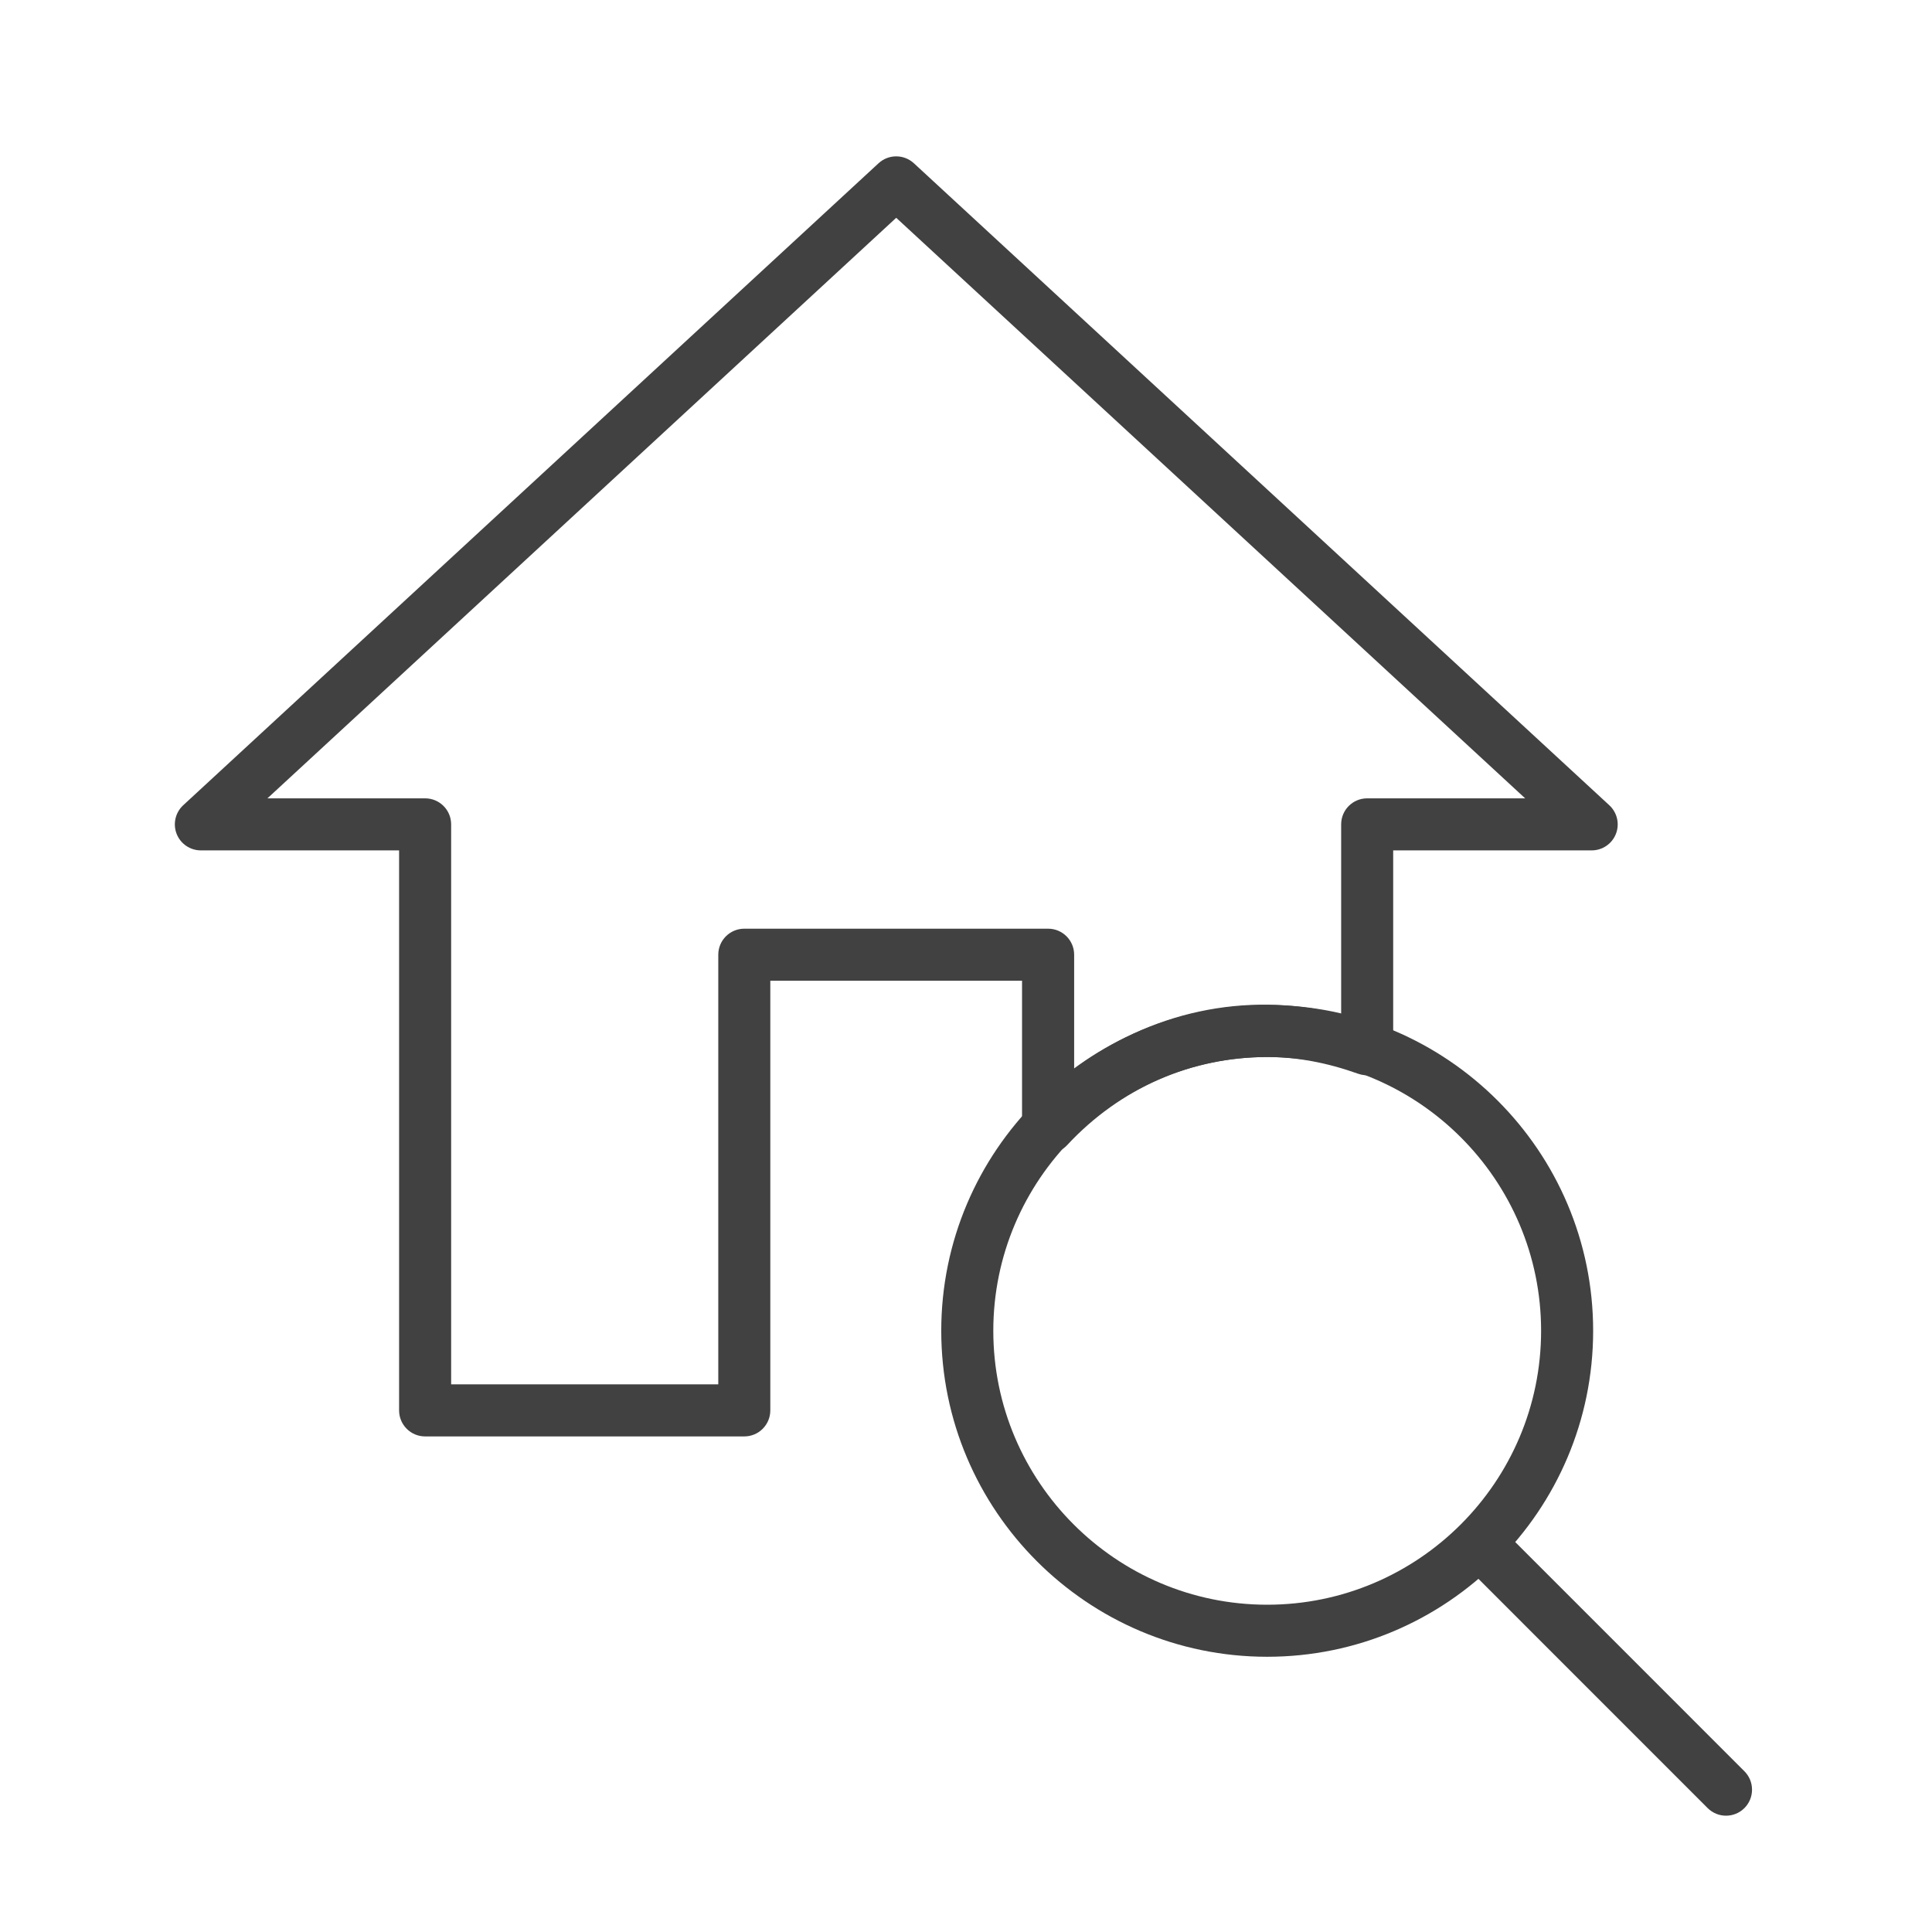
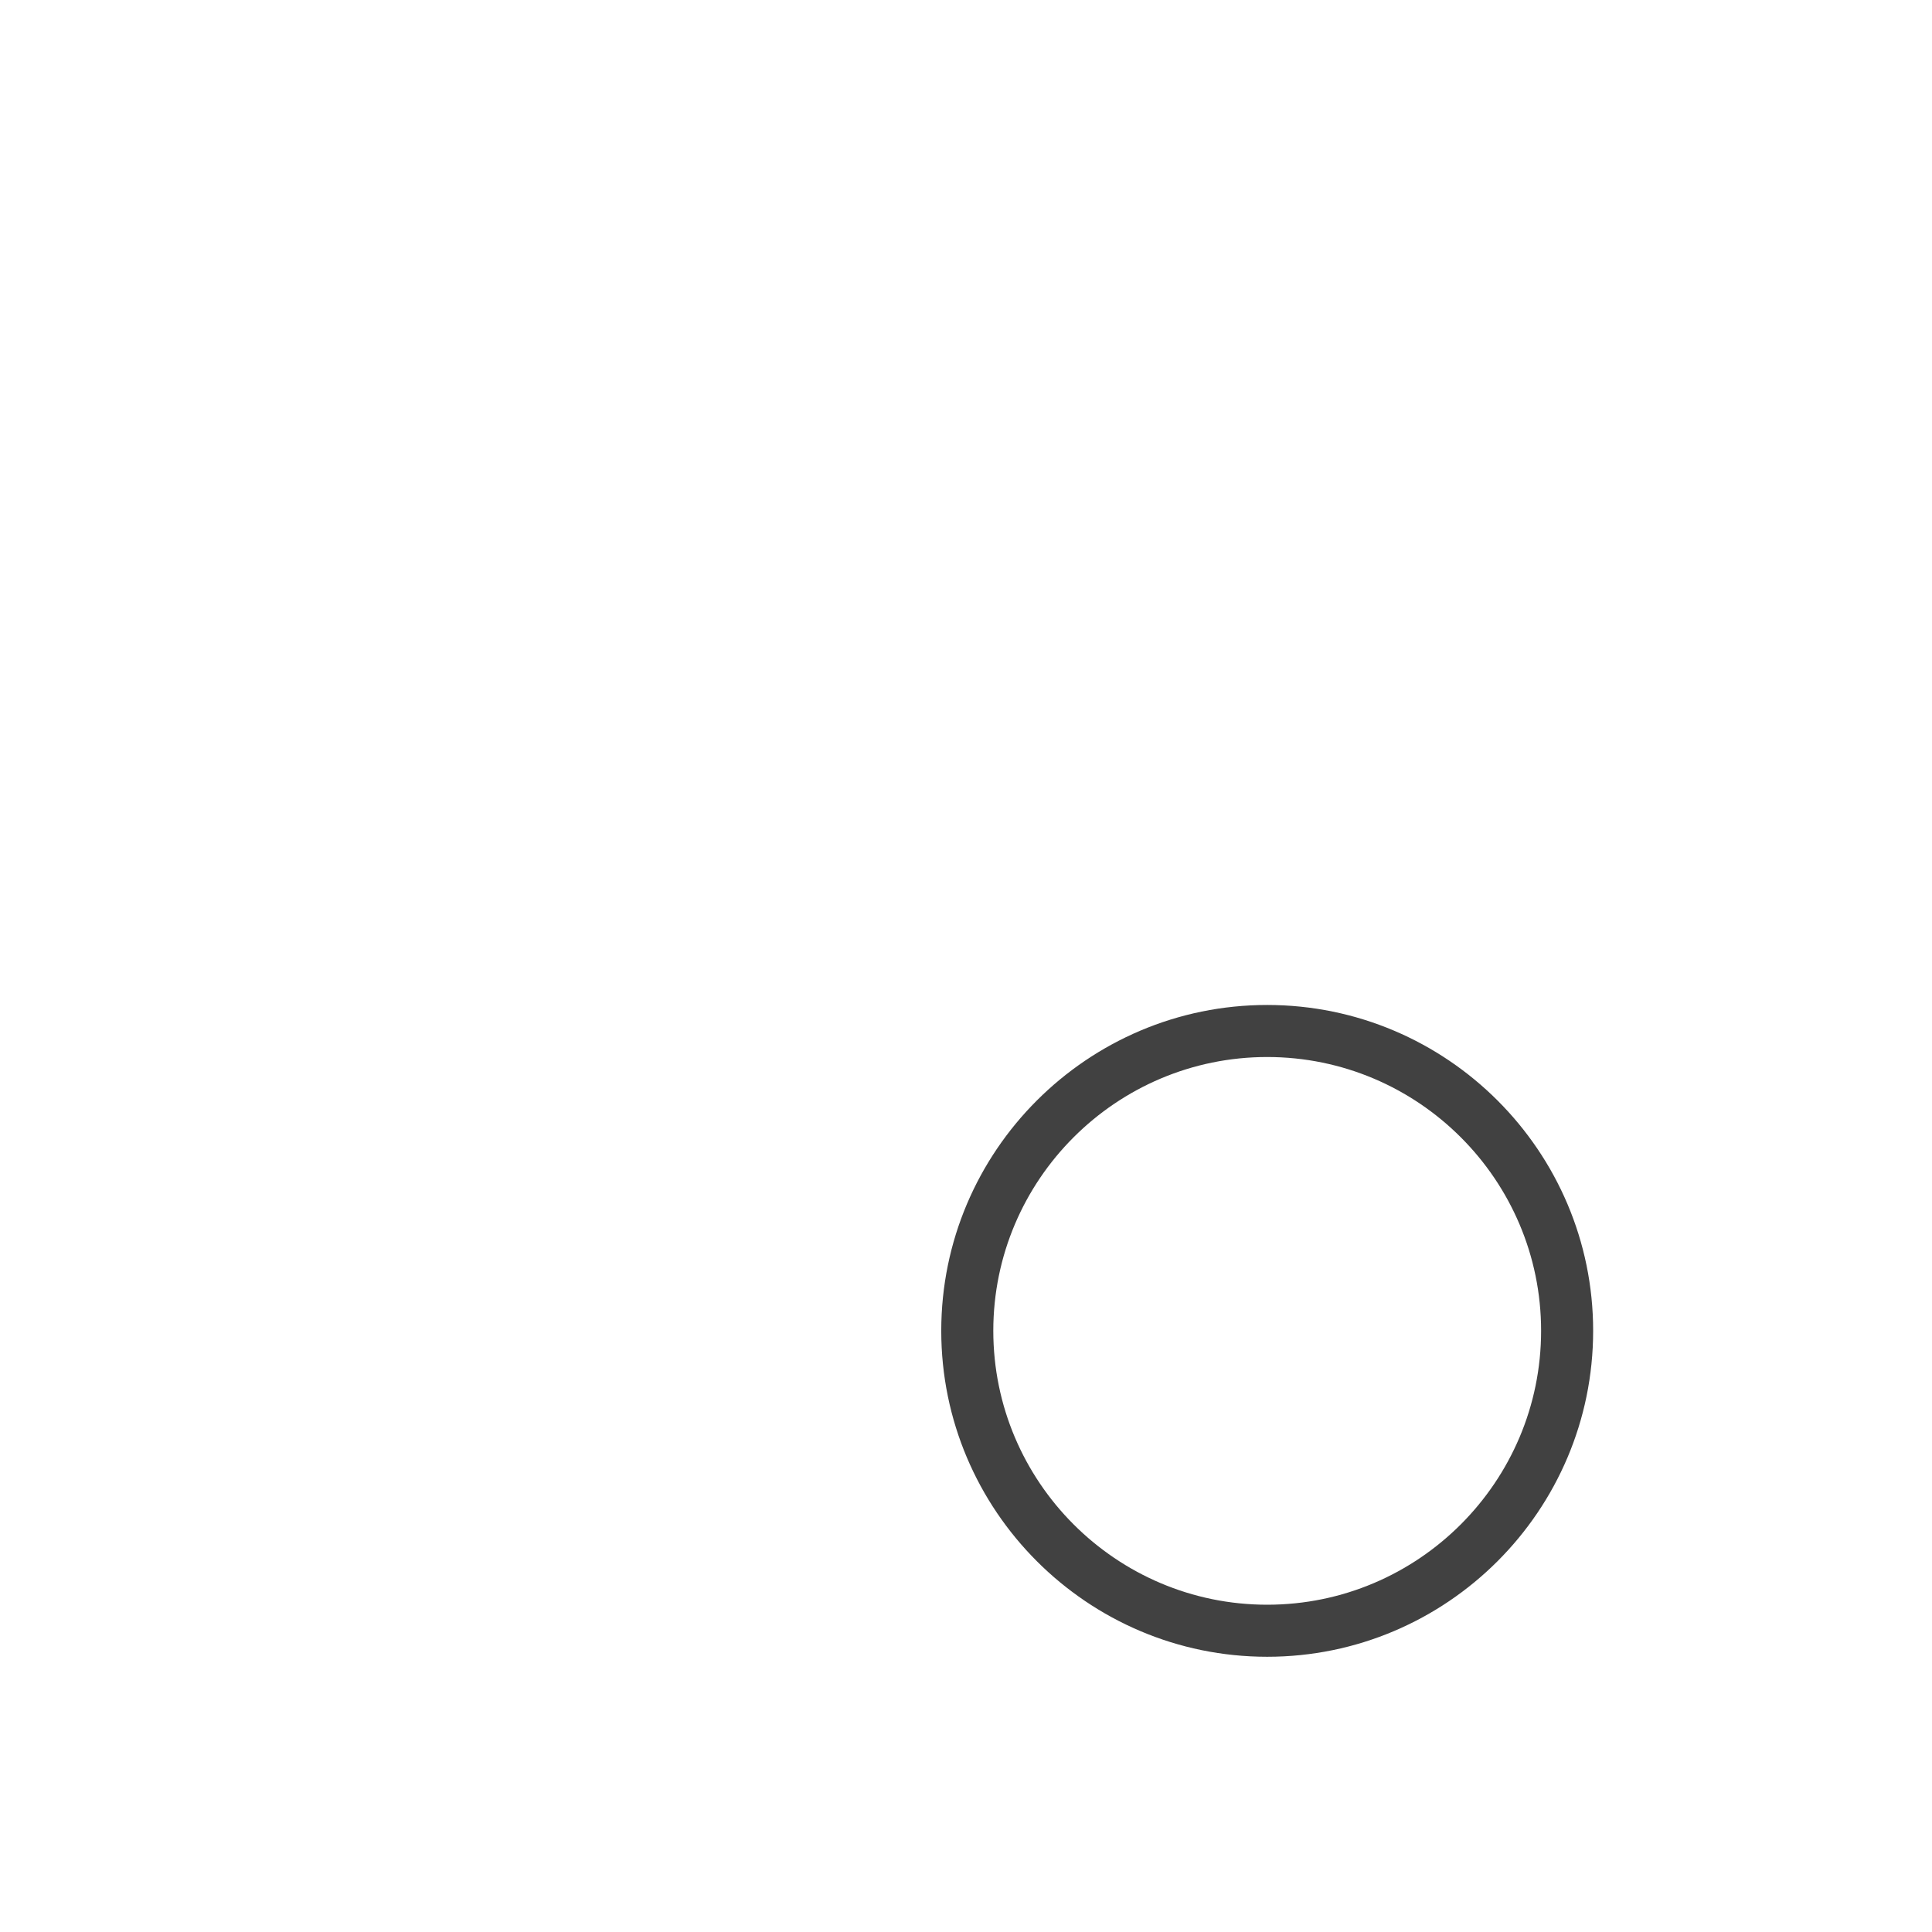
<svg xmlns="http://www.w3.org/2000/svg" version="1.1" id="Layer_1" x="0px" y="0px" width="100px" height="100px" viewBox="0 0 100 100" enable-background="new 0 0 100 100" xml:space="preserve">
  <g>
    <g>
-       <path fill="#414141" d="M38.524,74.349h-16.52c-0.744,0-1.347-0.603-1.347-1.348V44.016H10.397c-0.555,0-1.052-0.339-1.255-0.856    c-0.201-0.517-0.066-1.104,0.34-1.48L45.474,8.45c0.516-0.476,1.31-0.476,1.828,0l35.996,33.23    c0.407,0.376,0.544,0.963,0.342,1.48c-0.202,0.517-0.7,0.856-1.255,0.856H72.111v10.295c0,0.437-0.214,0.847-0.571,1.1    c-0.355,0.255-0.821,0.311-1.227,0.171c-1.649-0.587-3.193-0.871-4.725-0.871c-3.941,0-7.619,1.618-10.353,4.56    c-0.379,0.405-0.966,0.531-1.479,0.337c-0.516-0.205-0.855-0.703-0.855-1.255v-7.591H39.871v22.239    C39.871,73.746,39.269,74.349,38.524,74.349z M23.352,71.654h13.826V49.416c0-0.744,0.603-1.347,1.347-1.347h15.725    c0.745,0,1.348,0.603,1.348,1.347v5.919c3.881-2.902,8.779-4.092,13.82-2.837v-9.829c0-0.745,0.603-1.347,1.347-1.347h8.177    L46.388,11.273L13.842,41.322h8.162c0.745,0,1.347,0.603,1.347,1.347V71.654z" />
-     </g>
+       </g>
    <g>
      <path fill="#414141" d="M65.589,85.754c-9.303,0-16.87-7.569-16.87-16.873c0-9.297,7.567-16.864,16.87-16.864    s16.872,7.567,16.872,16.864C82.461,78.185,74.892,85.754,65.589,85.754z M65.589,54.711c-7.816,0-14.176,6.356-14.176,14.17    c0,7.819,6.359,14.179,14.176,14.179c7.819,0,14.178-6.359,14.178-14.179C79.767,61.067,73.408,54.711,65.589,54.711z" />
    </g>
    <g>
-       <path fill="#414141" d="M89.338,93.98c-0.345,0-0.688-0.132-0.952-0.395L75.634,80.831c-0.526-0.526-0.526-1.379,0-1.905    c0.526-0.525,1.379-0.525,1.904,0l12.753,12.755c0.525,0.526,0.525,1.379,0,1.905C90.027,93.849,89.683,93.98,89.338,93.98z" />
-     </g>
+       </g>
  </g>
</svg>